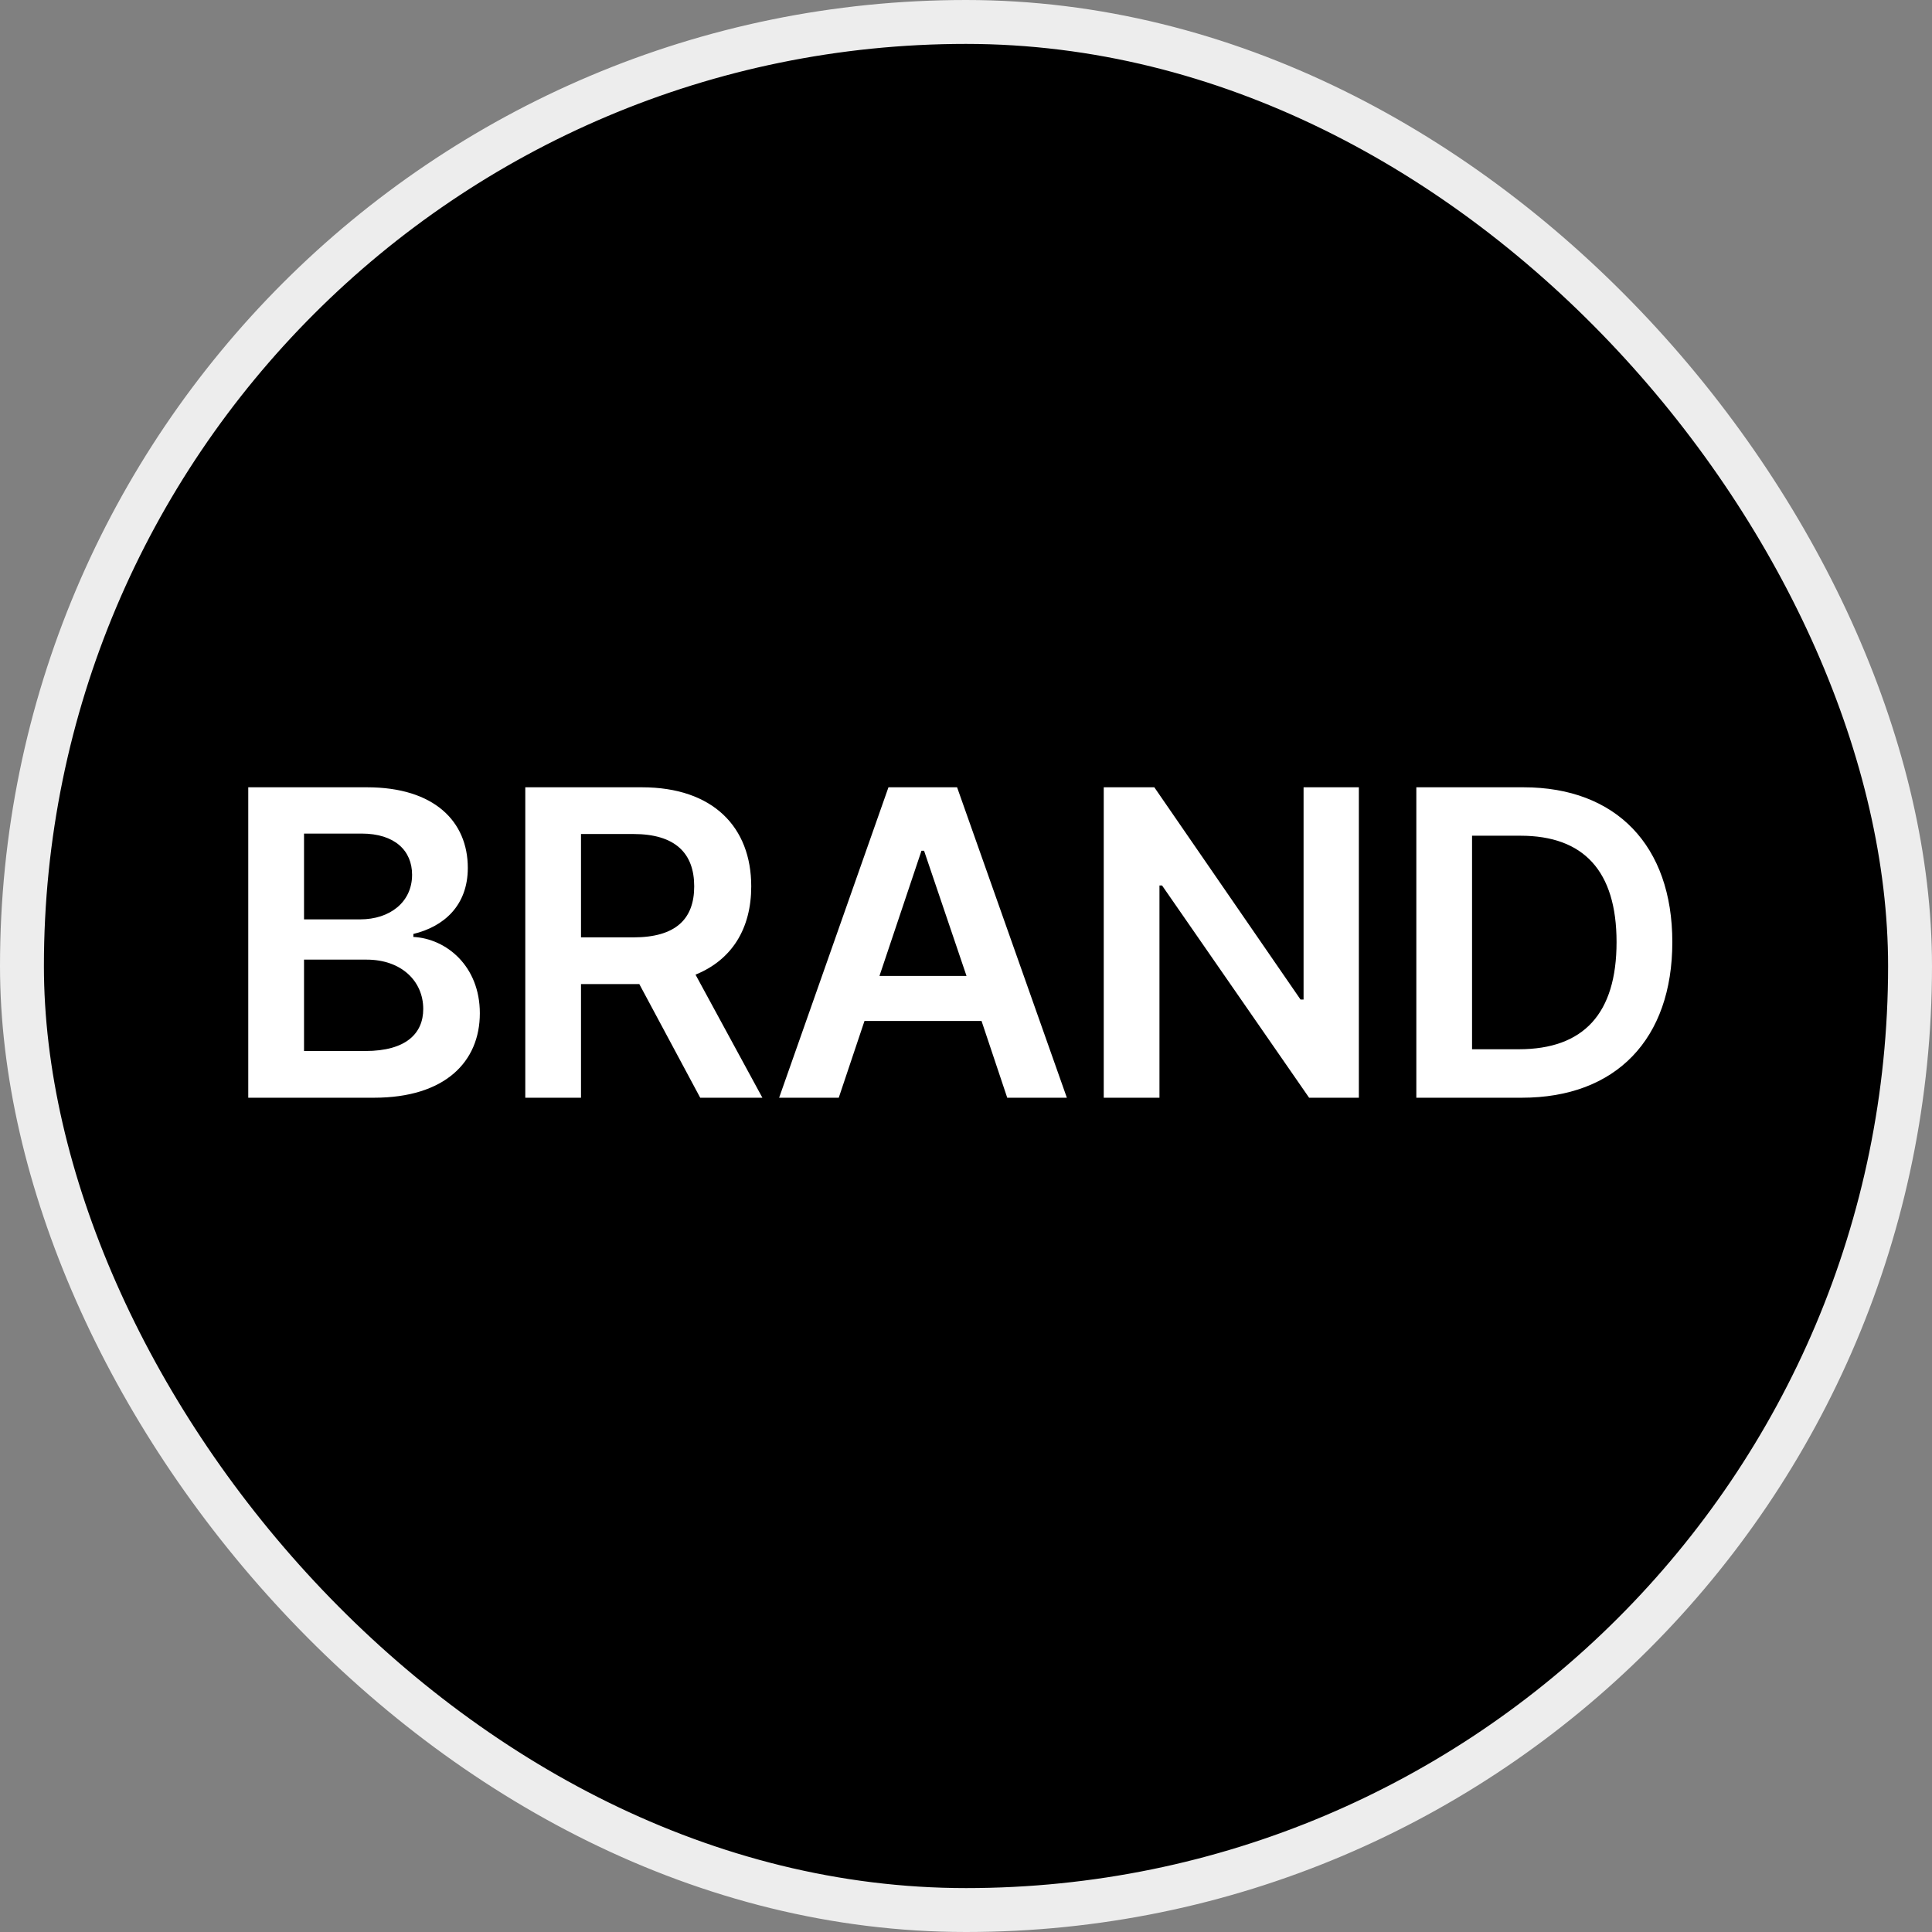
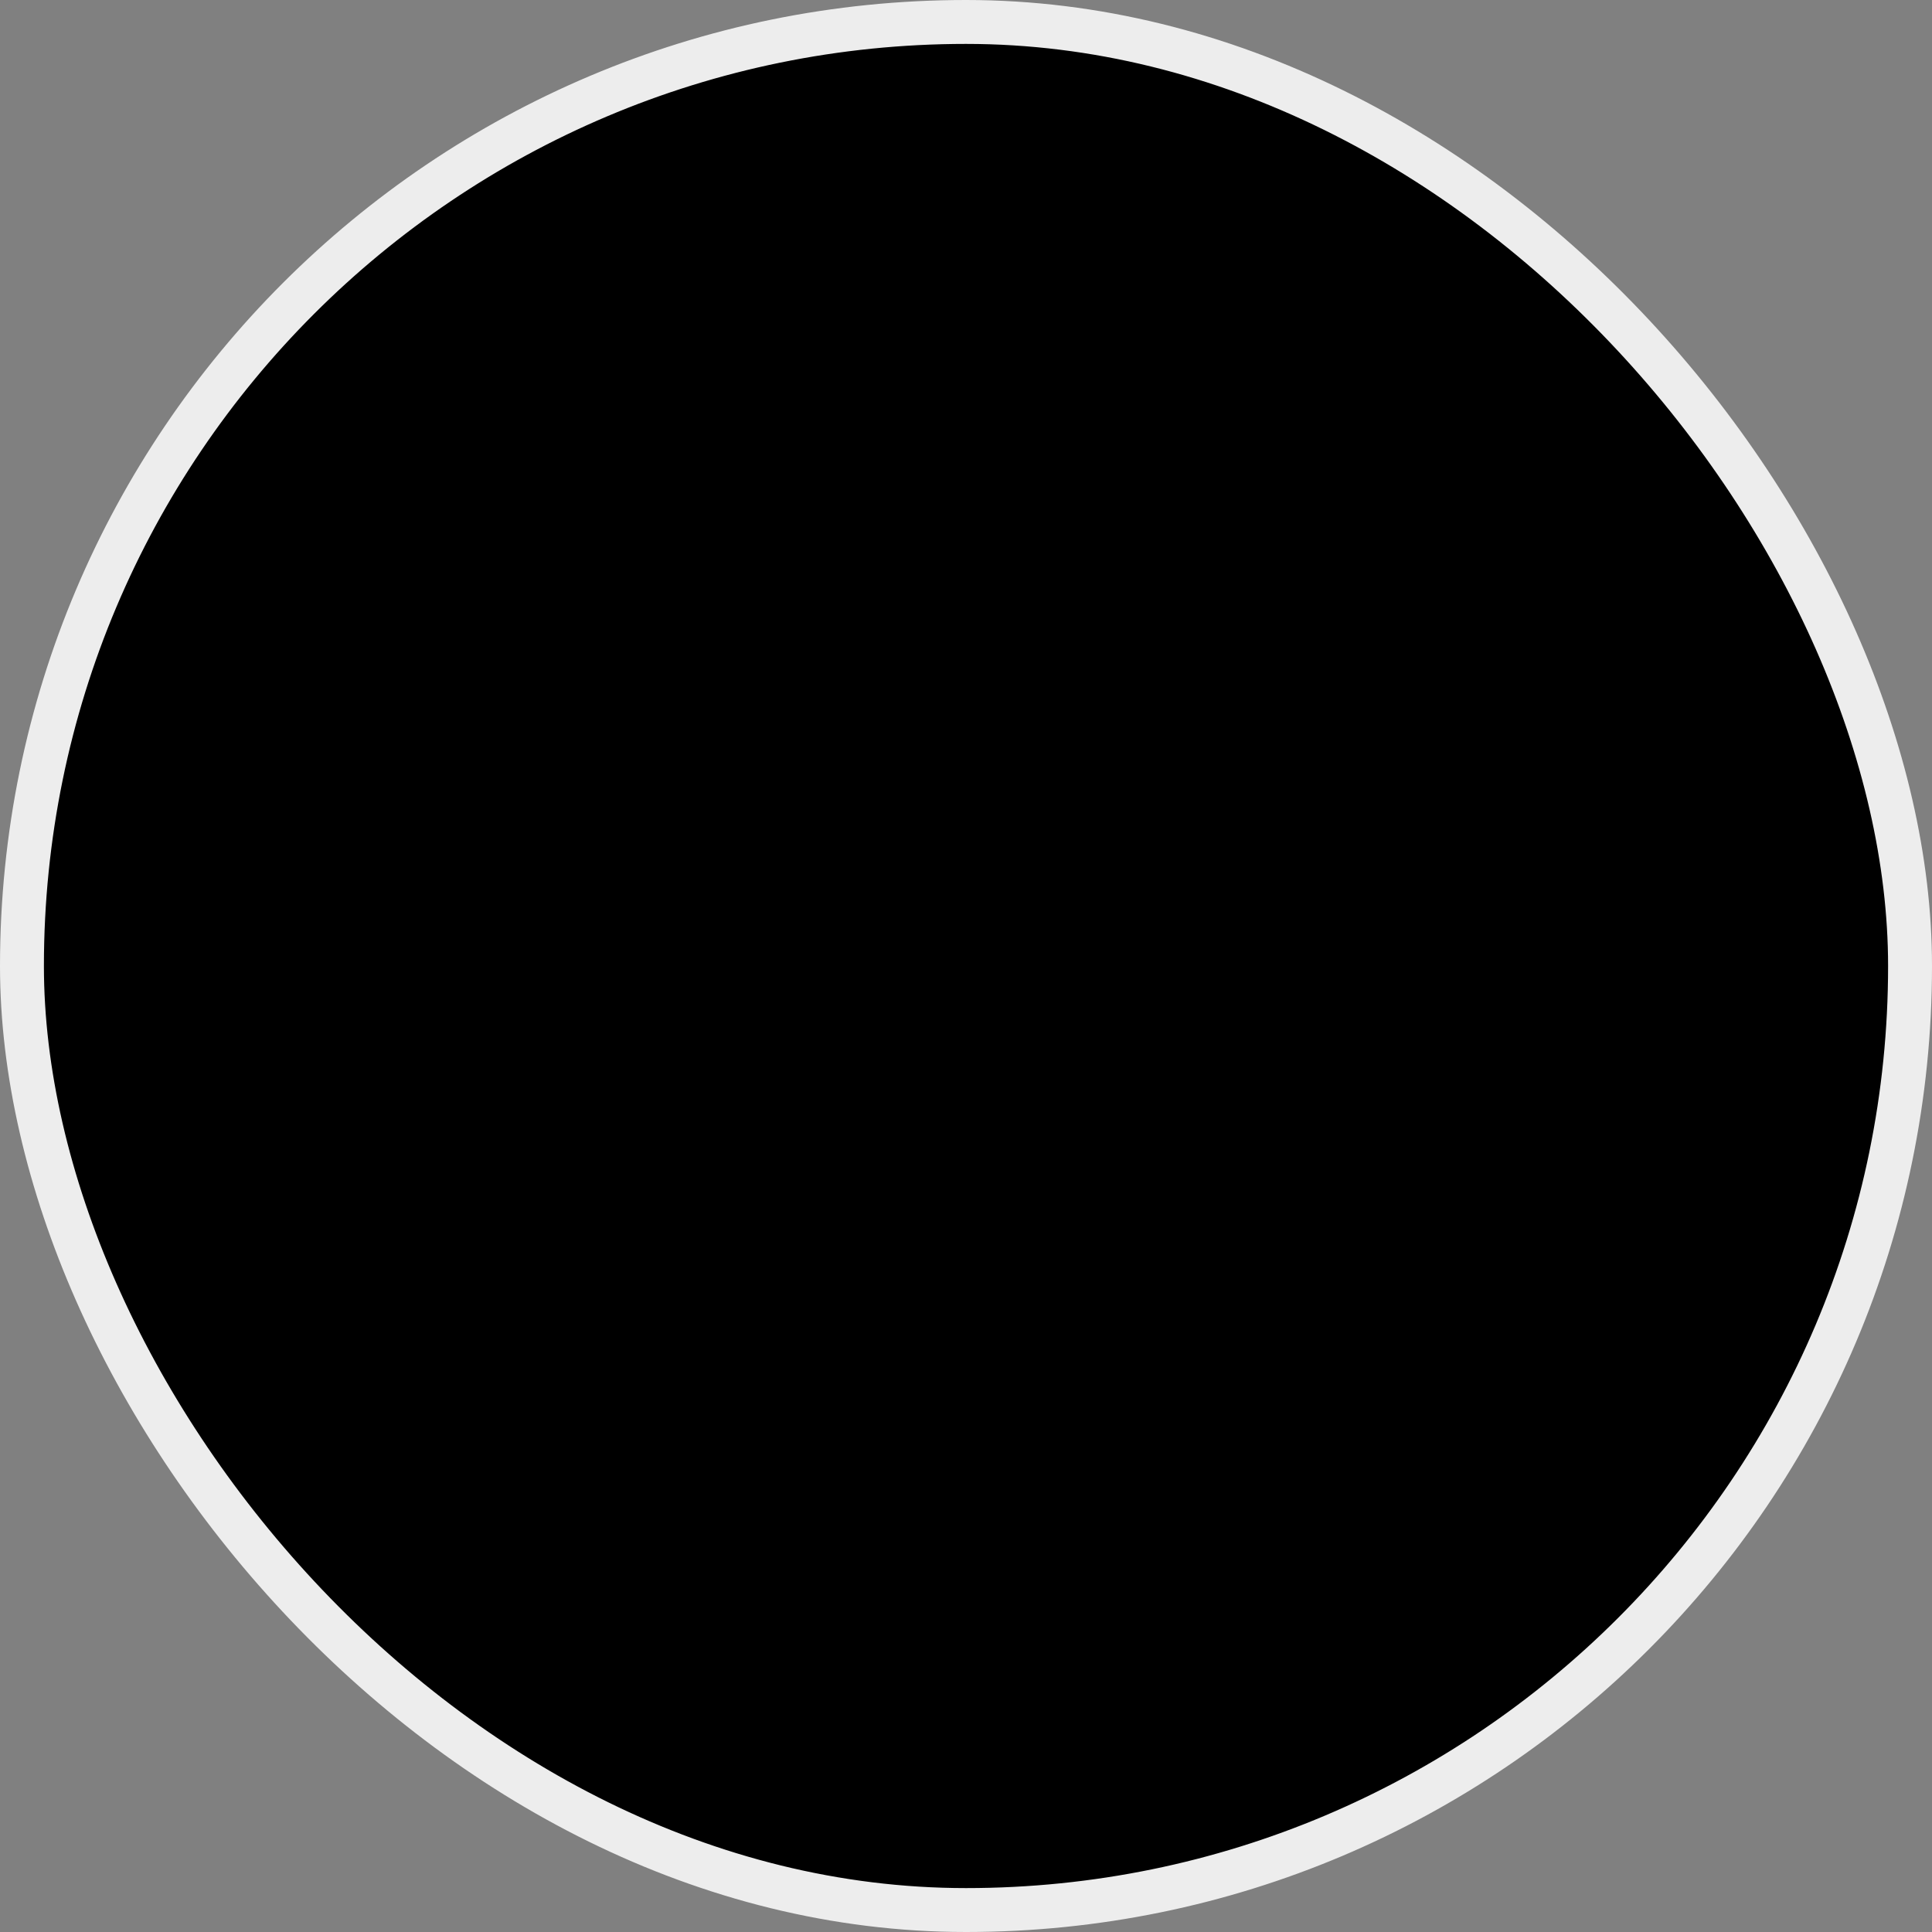
<svg xmlns="http://www.w3.org/2000/svg" width="44" height="44" viewBox="0 0 44 44" fill="none">
  <rect x="0" y="0" width="44" height="44" fill="#808080" stroke="none" />
  <rect x="0.5" y="0.5" width="43" height="43" rx="21.5" fill="black" />
  <rect x="0.5" y="0.5" width="43" height="43" rx="21.5" stroke="#EDEDED" />
-   <path d="M5.654 25V17.93H8.359C9.893 17.93 10.654 18.711 10.654 19.766C10.654 20.625 10.107 21.104 9.414 21.27V21.338C10.166 21.377 10.928 22.002 10.928 23.076C10.928 24.18 10.137 25 8.516 25H5.654ZM8.32 23.936C9.248 23.936 9.639 23.535 9.639 22.979C9.639 22.344 9.141 21.855 8.35 21.855H6.924V23.936H8.32ZM8.203 20.938C8.877 20.938 9.385 20.547 9.385 19.922C9.385 19.375 8.994 18.984 8.232 18.984H6.924V20.938H8.203ZM11.963 25V17.93H14.619C16.24 17.93 17.109 18.838 17.109 20.186C17.109 21.148 16.67 21.86 15.84 22.197L17.363 25H15.947L14.56 22.412H13.232V25H11.963ZM13.232 21.348H14.424C15.381 21.348 15.81 20.938 15.81 20.186C15.81 19.434 15.381 18.994 14.424 18.994H13.232V21.348ZM19.102 25H17.744L20.234 17.93H21.797L24.297 25H22.939L22.354 23.252H19.688L19.102 25ZM20.029 22.227H22.012L21.045 19.375H20.986L20.029 22.227ZM30.947 17.93V25H29.814L26.465 20.166H26.406V25H25.137V17.93H26.289L29.619 22.764H29.688V17.93H30.947ZM34.658 25H32.256V17.93H34.697C36.807 17.93 38.086 19.258 38.086 21.455C38.086 23.662 36.807 25 34.658 25ZM33.525 23.896H34.59C36.065 23.896 36.816 23.086 36.816 21.455C36.816 19.834 36.065 19.033 34.629 19.033H33.525V23.896Z" fill="white" />
</svg>